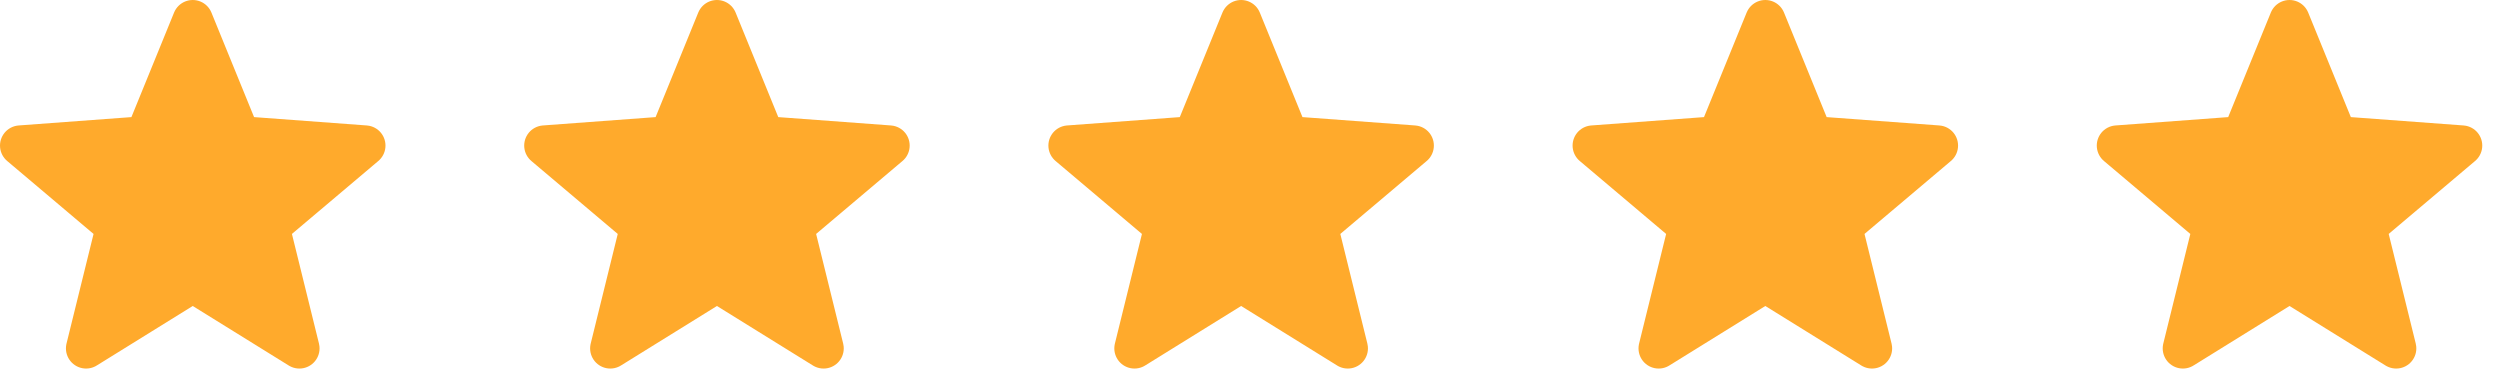
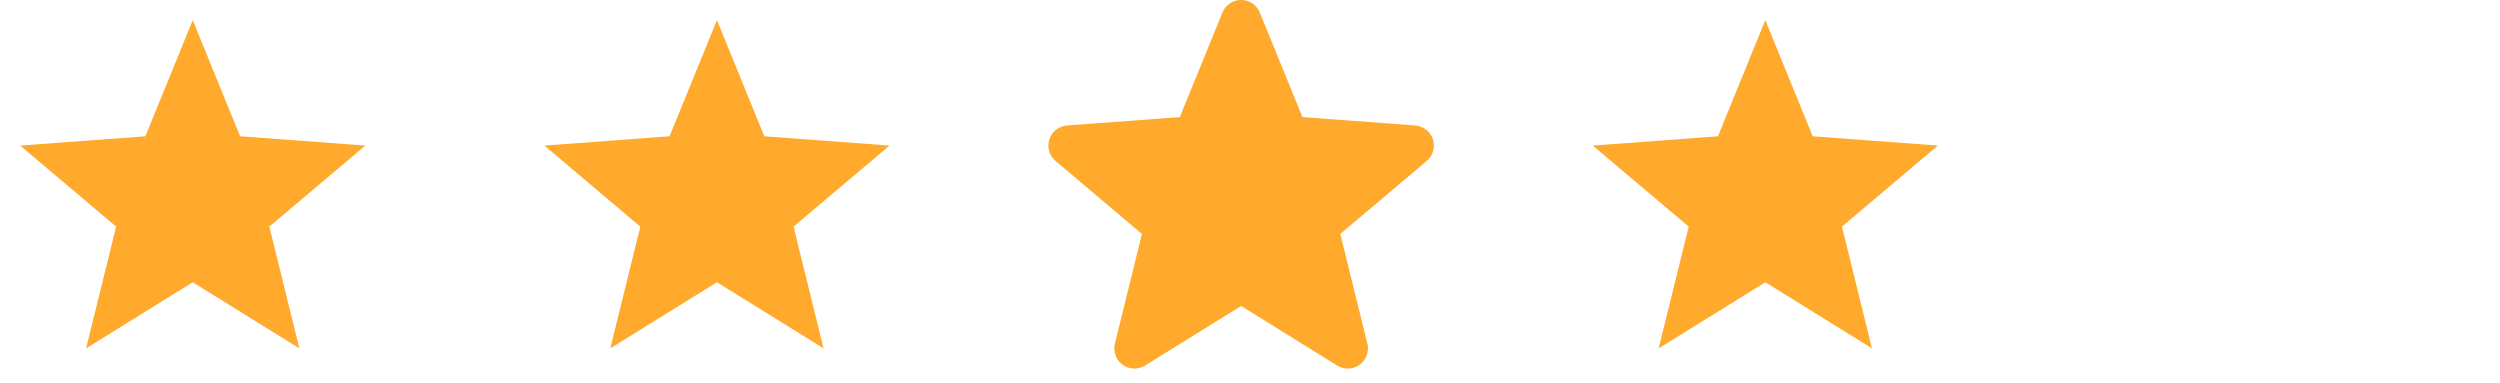
<svg xmlns="http://www.w3.org/2000/svg" width="124" height="19" viewBox="0 0 124 19" fill="none">
  <path d="M9.56 1L11.91 6.76L18.12 7.22L13.36 11.24L14.85 17.28L9.56 14L4.27 17.28L5.76 11.24L1 7.22L7.21 6.76L9.56 1Z" fill="#FFAA2C" />
-   <path d="M9.56 1L7.21 6.76L1 7.22L5.76 11.24L4.27 17.28L9.56 14M9.56 1L11.91 6.76L18.12 7.22L13.36 11.24L14.85 17.28L9.56 14" stroke="#FFAA2C" stroke-width="2" stroke-linecap="round" stroke-linejoin="round" />
  <path d="M35.56 1L37.91 6.76L44.12 7.22L39.36 11.24L40.85 17.28L35.56 14L30.27 17.28L31.76 11.24L27 7.22L33.21 6.76L35.56 1Z" fill="#FFAA2C" />
-   <path d="M35.56 1L33.21 6.76L27 7.22L31.76 11.24L30.27 17.28L35.56 14M35.56 1L37.91 6.76L44.12 7.22L39.36 11.24L40.85 17.28L35.56 14" stroke="#FFAA2C" stroke-width="2" stroke-linecap="round" stroke-linejoin="round" />
  <path d="M61.56 1L63.91 6.76L70.12 7.22L65.36 11.24L66.85 17.28L61.56 14L56.27 17.28L57.76 11.24L53 7.22L59.21 6.76L61.56 1Z" fill="#FFAA2C" />
  <path d="M61.56 1L59.21 6.76L53 7.22L57.76 11.24L56.27 17.28L61.56 14M61.56 1L63.91 6.76L70.12 7.22L65.36 11.24L66.85 17.28L61.56 14" stroke="#FFAA2C" stroke-width="2" stroke-linecap="round" stroke-linejoin="round" />
  <path d="M87.56 1L89.91 6.76L96.12 7.22L91.36 11.24L92.85 17.28L87.56 14L82.27 17.28L83.76 11.24L79 7.22L85.21 6.76L87.56 1Z" fill="#FFAA2C" />
-   <path d="M87.56 1L85.21 6.76L79 7.22L83.76 11.24L82.27 17.28L87.56 14M87.56 1L89.91 6.76L96.12 7.22L91.36 11.24L92.85 17.28L87.56 14" stroke="#FFAA2C" stroke-width="2" stroke-linecap="round" stroke-linejoin="round" />
-   <path d="M113.56 1L115.91 6.76L122.12 7.22L117.36 11.24L118.85 17.28L113.56 14L108.27 17.28L109.76 11.24L105 7.22L111.21 6.76L113.56 1Z" fill="#FFAA2C" />
-   <path d="M113.56 1L111.21 6.76L105 7.22L109.76 11.24L108.27 17.28L113.56 14M113.56 1L115.91 6.76L122.12 7.22L117.36 11.24L118.85 17.28L113.56 14" stroke="#FFAA2C" stroke-width="2" stroke-linecap="round" stroke-linejoin="round" />
</svg>